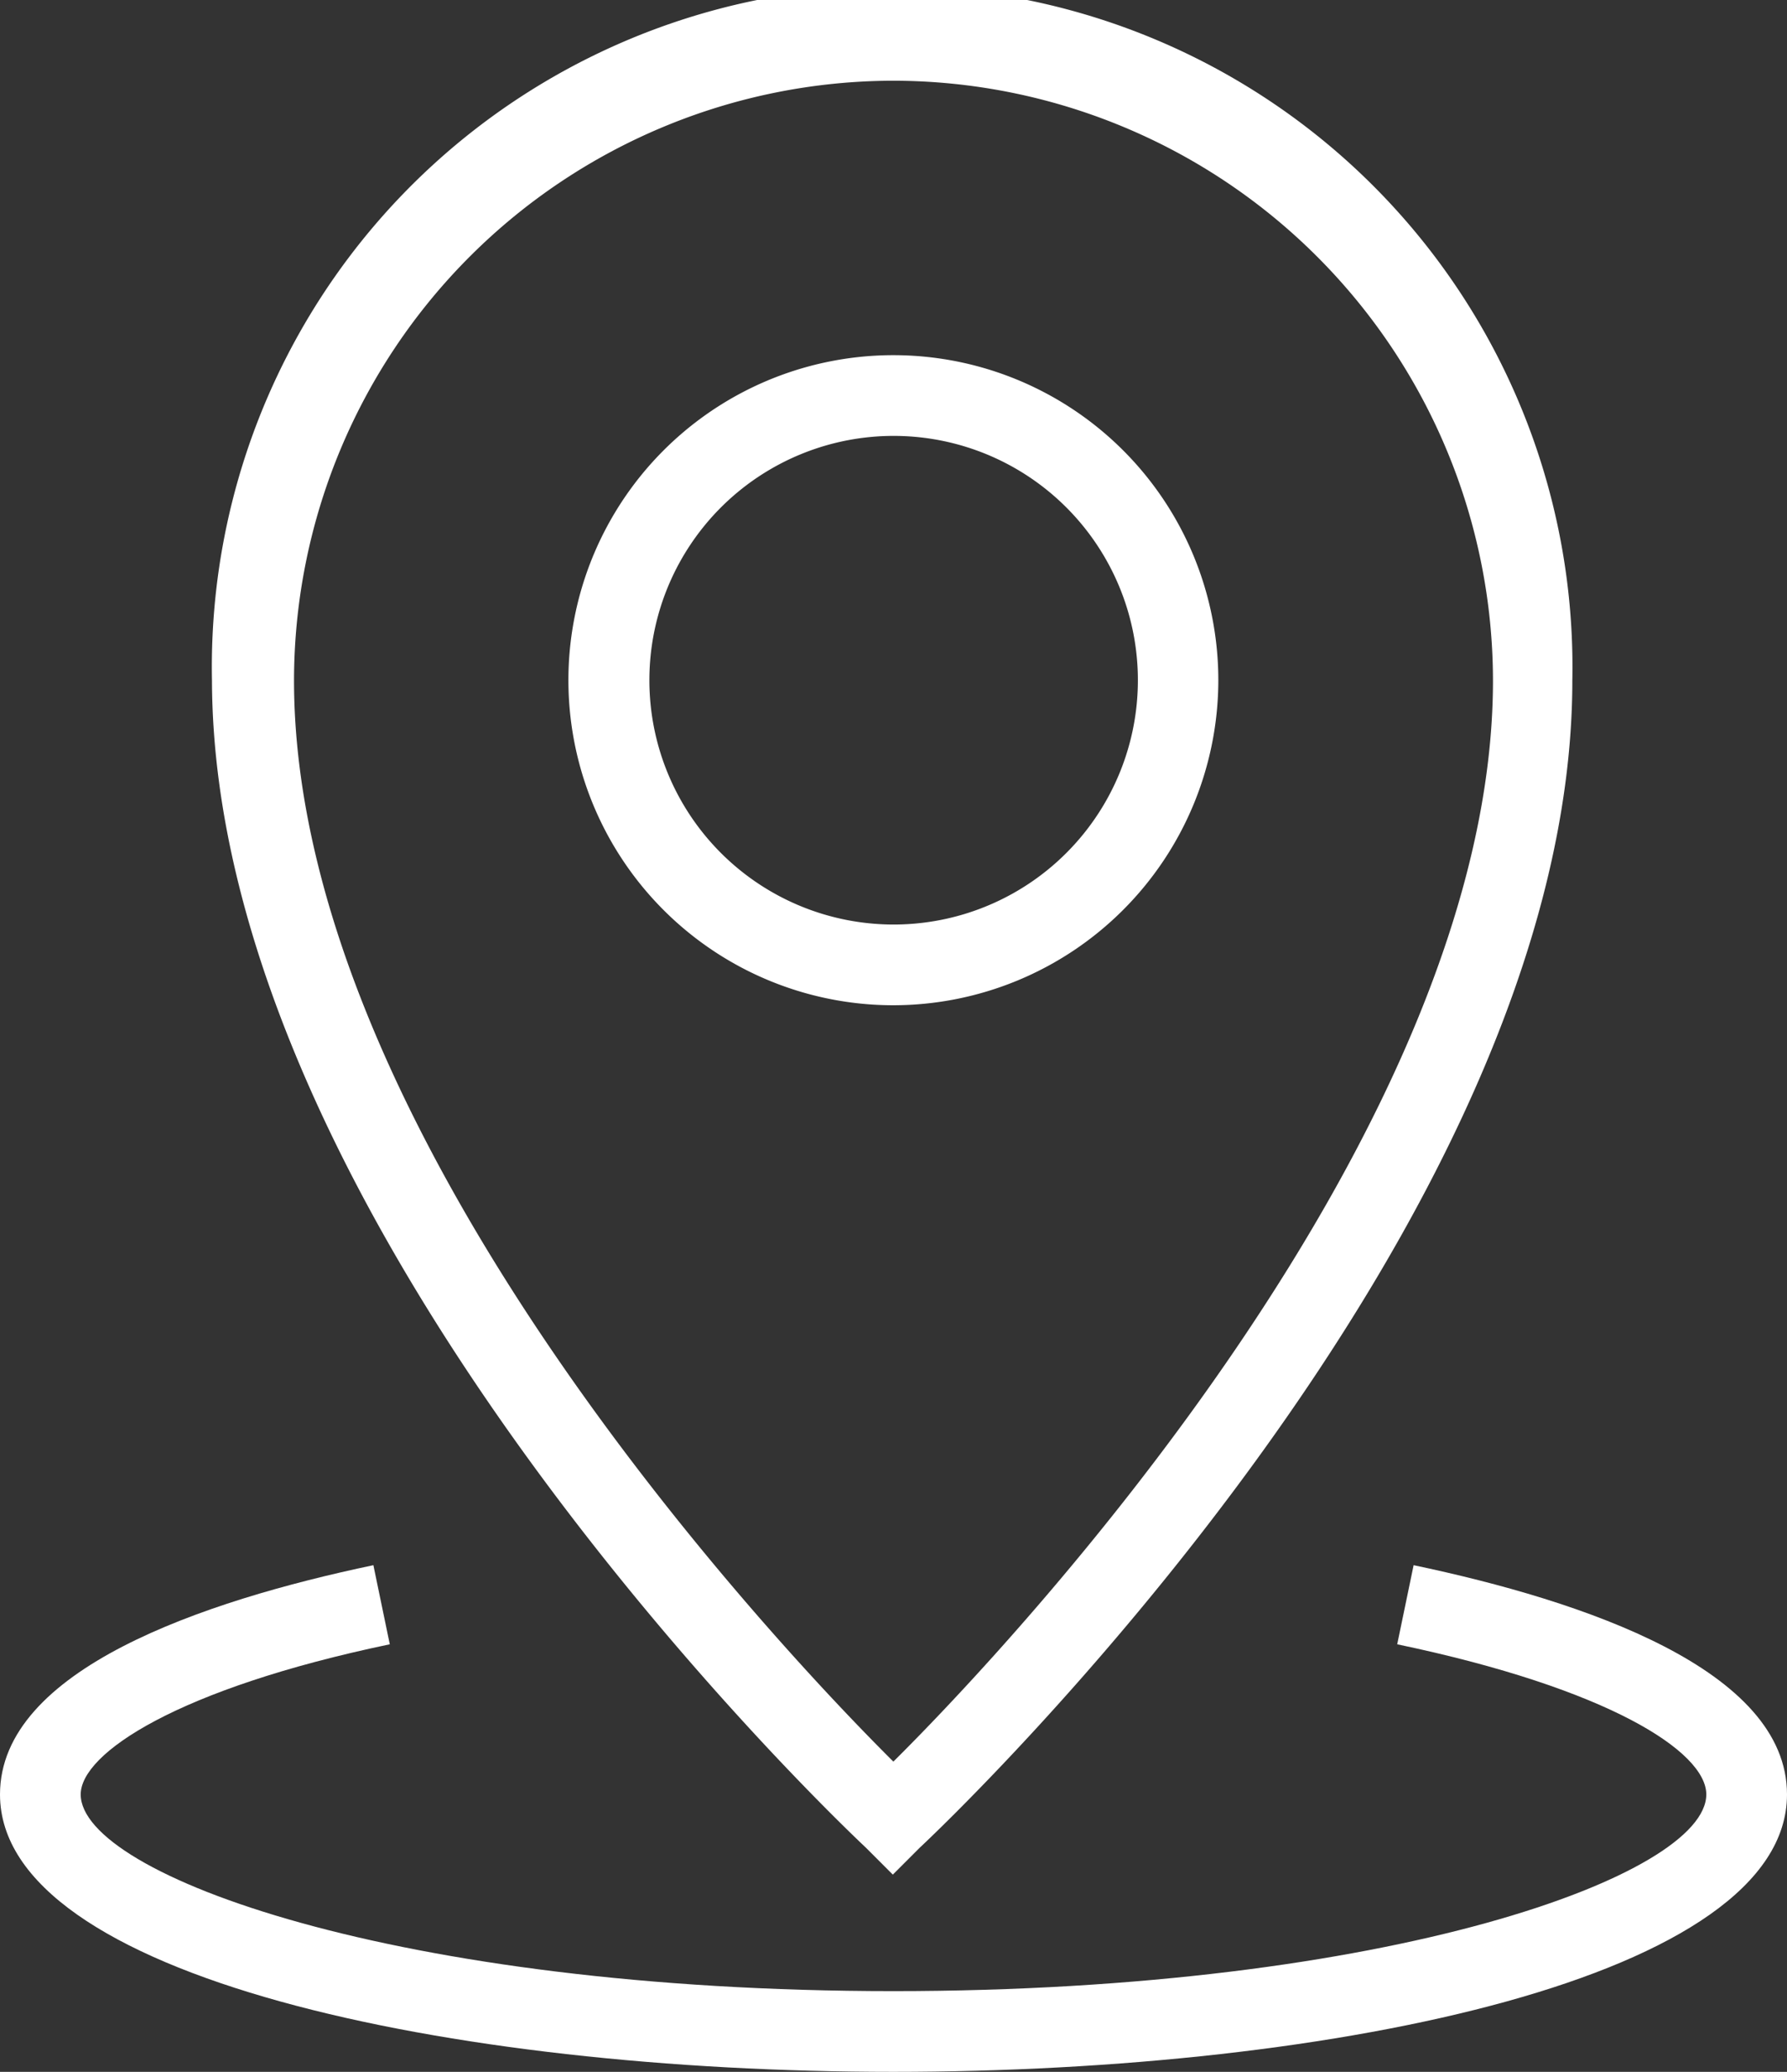
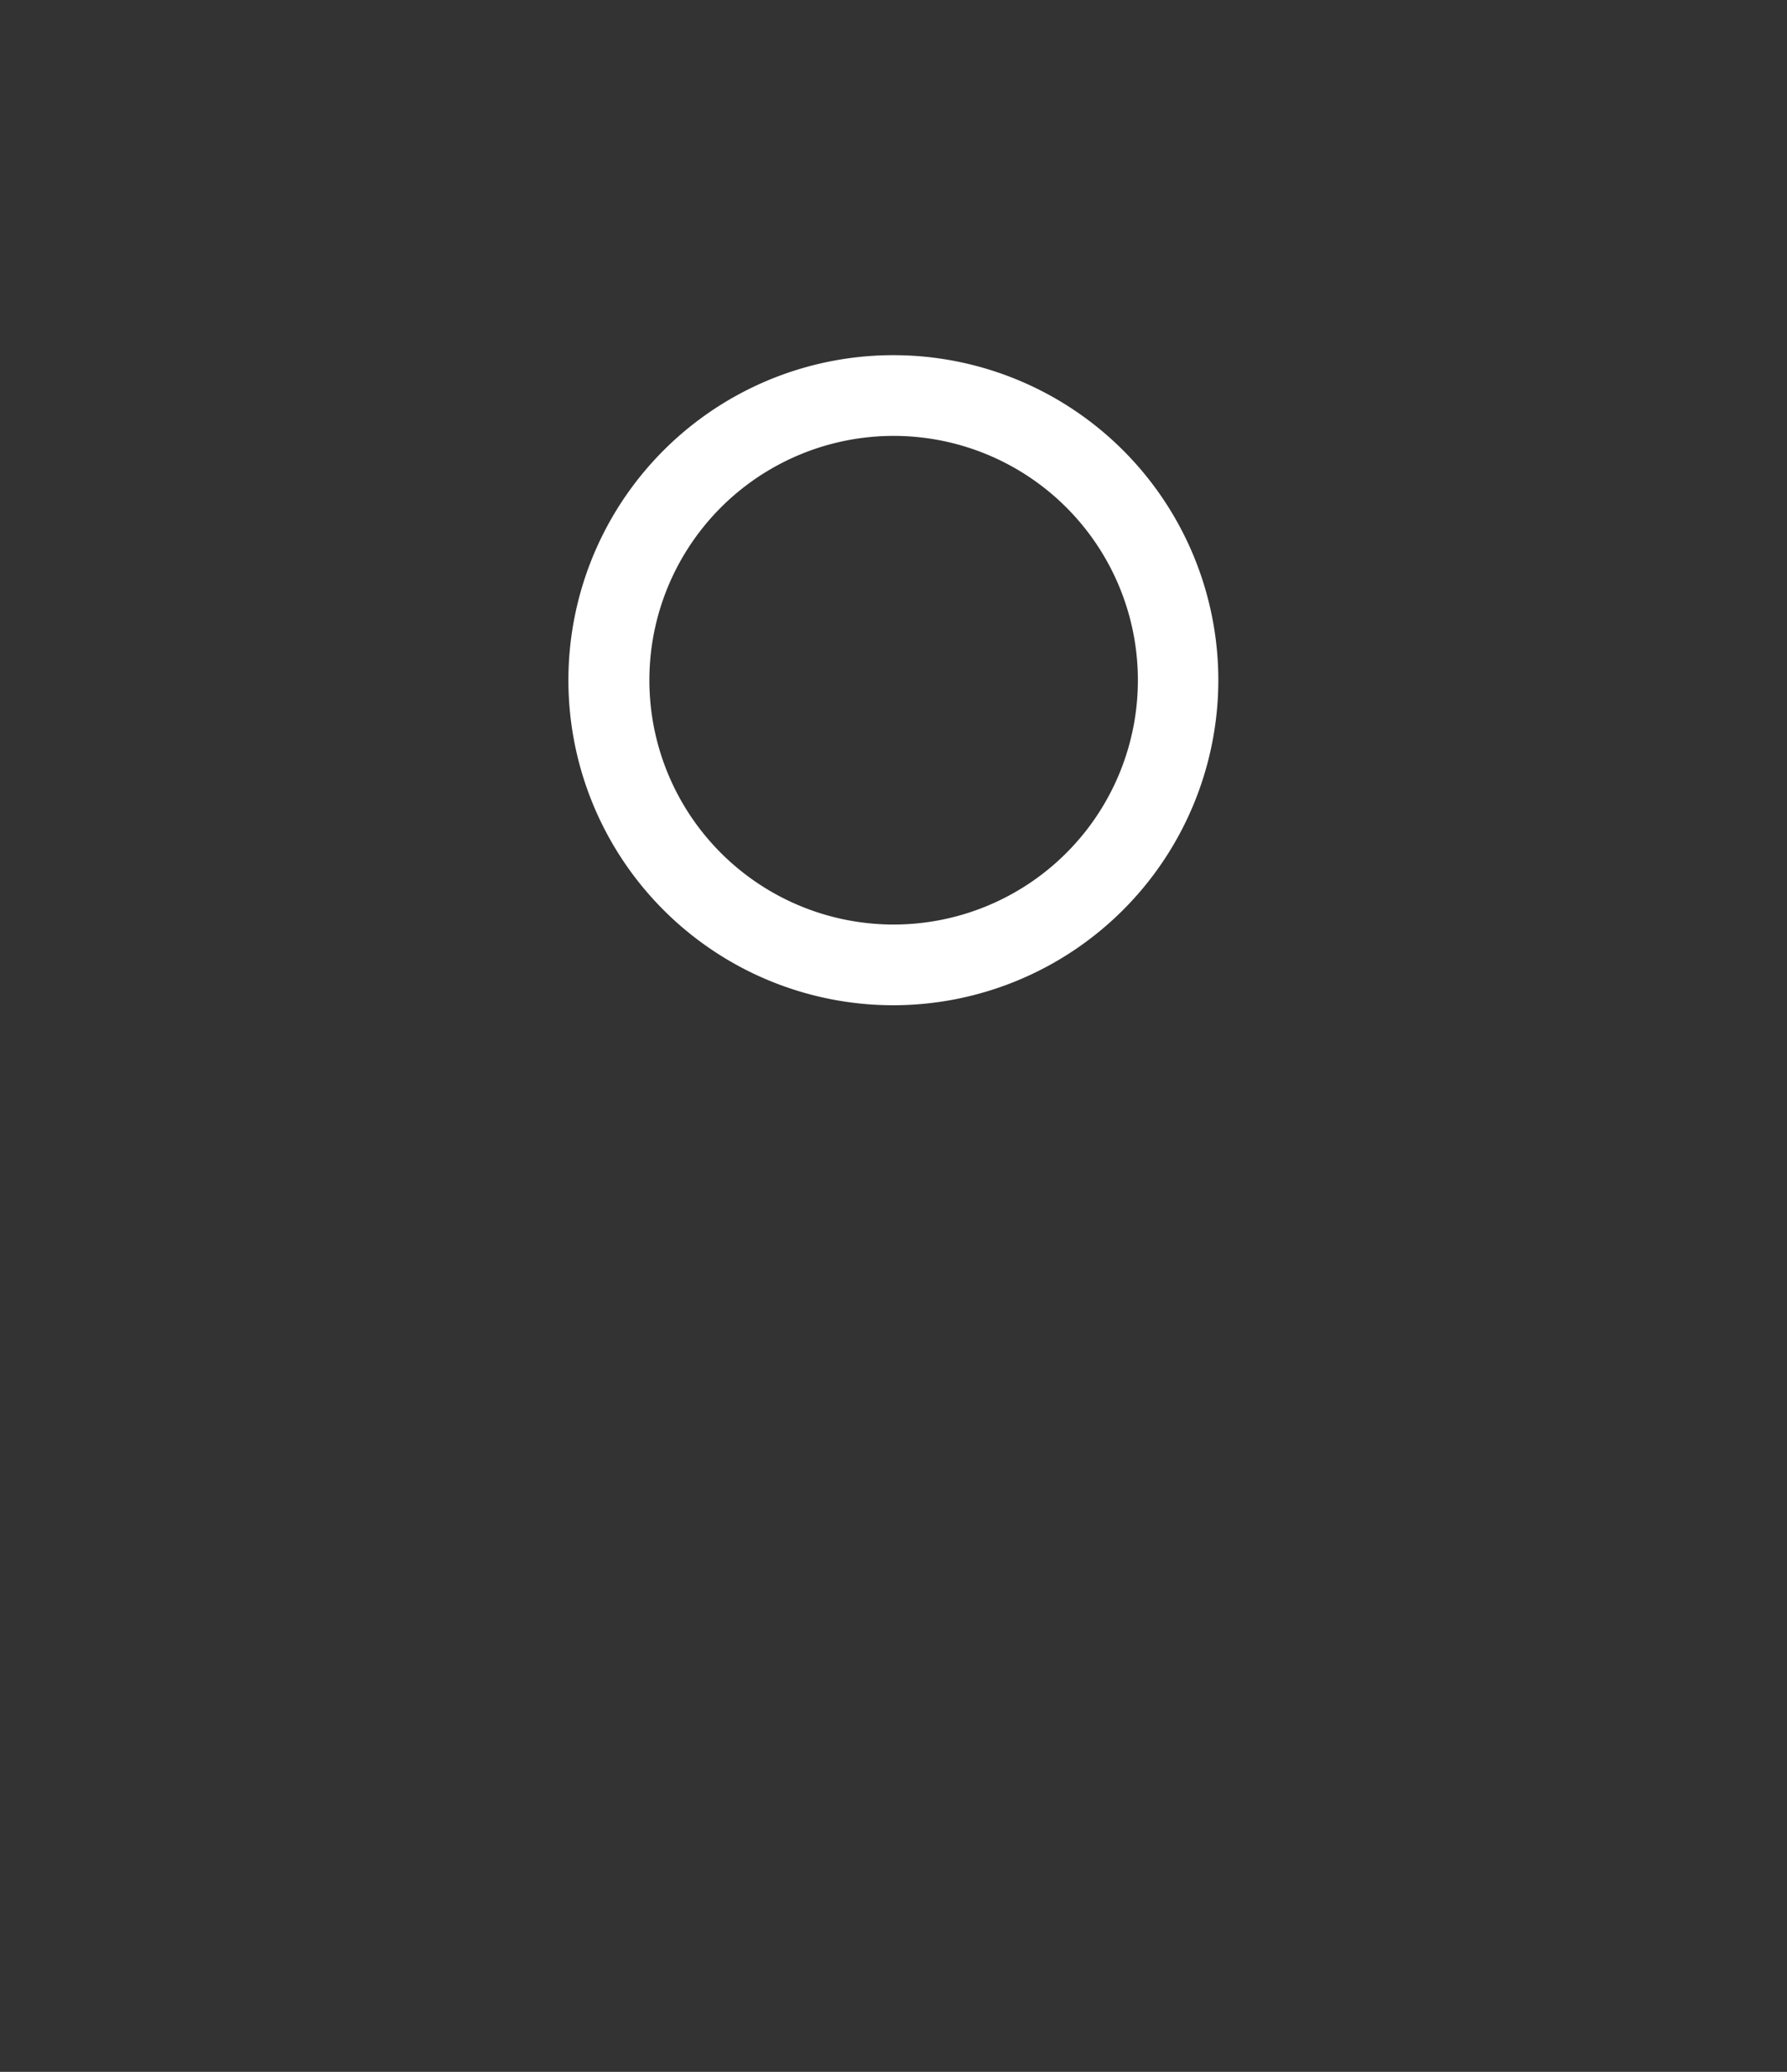
<svg xmlns="http://www.w3.org/2000/svg" viewBox="0 0 66.43 77">
  <rect x="0" y="0" width="66.43" height="77" fill="#333333" stroke="none" />
  <defs>
    <style>.cls-1{fill:#fff;}</style>
  </defs>
  <g id="图层_2" data-name="图层 2">
    <g id="内容">
      <g id="图层_129" data-name="图层 129">
        <path class="cls-1" d="M45.29,25.29A12.08,12.08,0,1,0,33.21,37.36,12.09,12.09,0,0,0,45.29,25.29Zm-21.15,0a9.08,9.08,0,1,1,9.07,9.07A9.08,9.08,0,0,1,24.14,25.29Z" />
-         <path class="cls-1" d="M32.19,68.67l1,1,1-1c1-.93,24.26-23,24.26-43.38a25.29,25.29,0,1,0-50.57,0C7.93,45.68,31.2,67.74,32.19,68.67ZM33.21,3A22.32,22.32,0,0,1,55.5,25.29C55.5,42,37.72,61,33.21,65.47,28.71,61,10.93,42.06,10.93,25.29A22.31,22.31,0,0,1,33.21,3Z" />
-         <path class="cls-1" d="M52.55,58.17l-.61,2.94c7.89,1.65,11.49,4,11.49,5.58,0,3-11.77,7.31-30.22,7.31S3,69.67,3,66.69c0-1.53,3.6-3.93,11.49-5.58l-.61-2.94C7.55,59.5,0,62.05,0,66.69,0,73.46,16.71,77,33.21,77s33.22-3.54,33.22-10.31C66.43,62.05,58.88,59.5,52.55,58.17Z" />
      </g>
    </g>
  </g>
</svg>